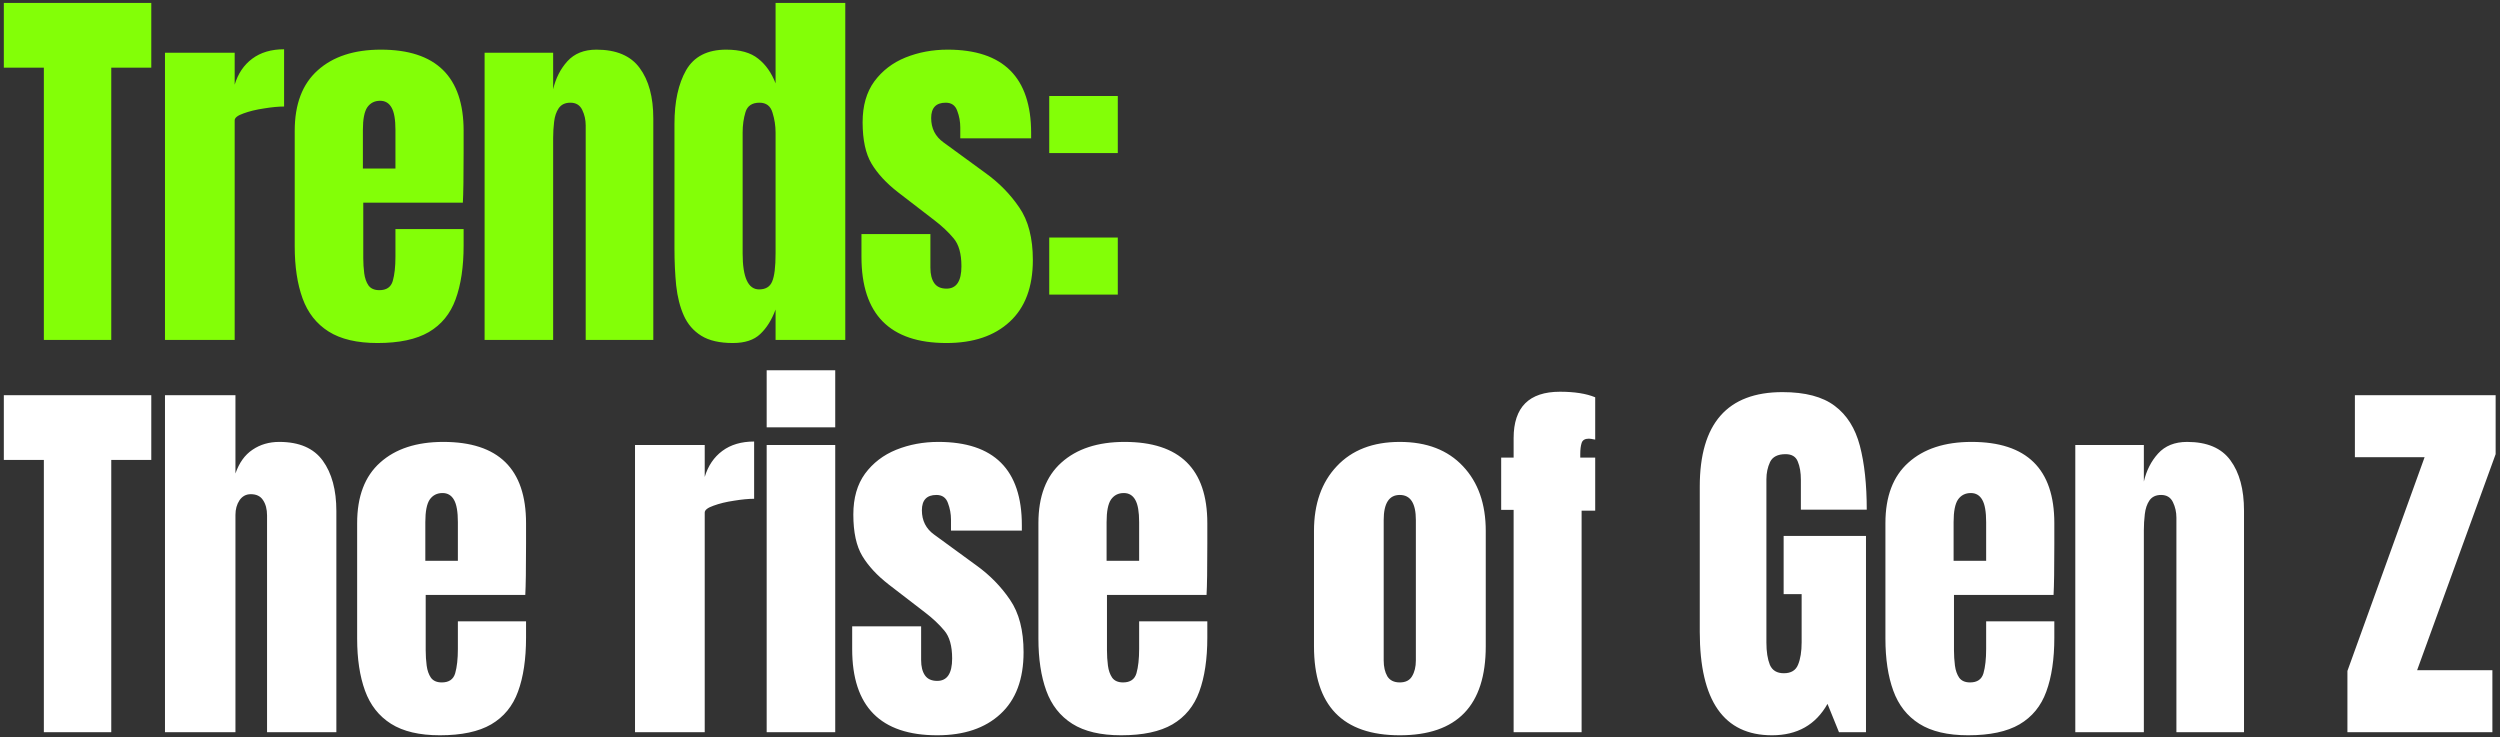
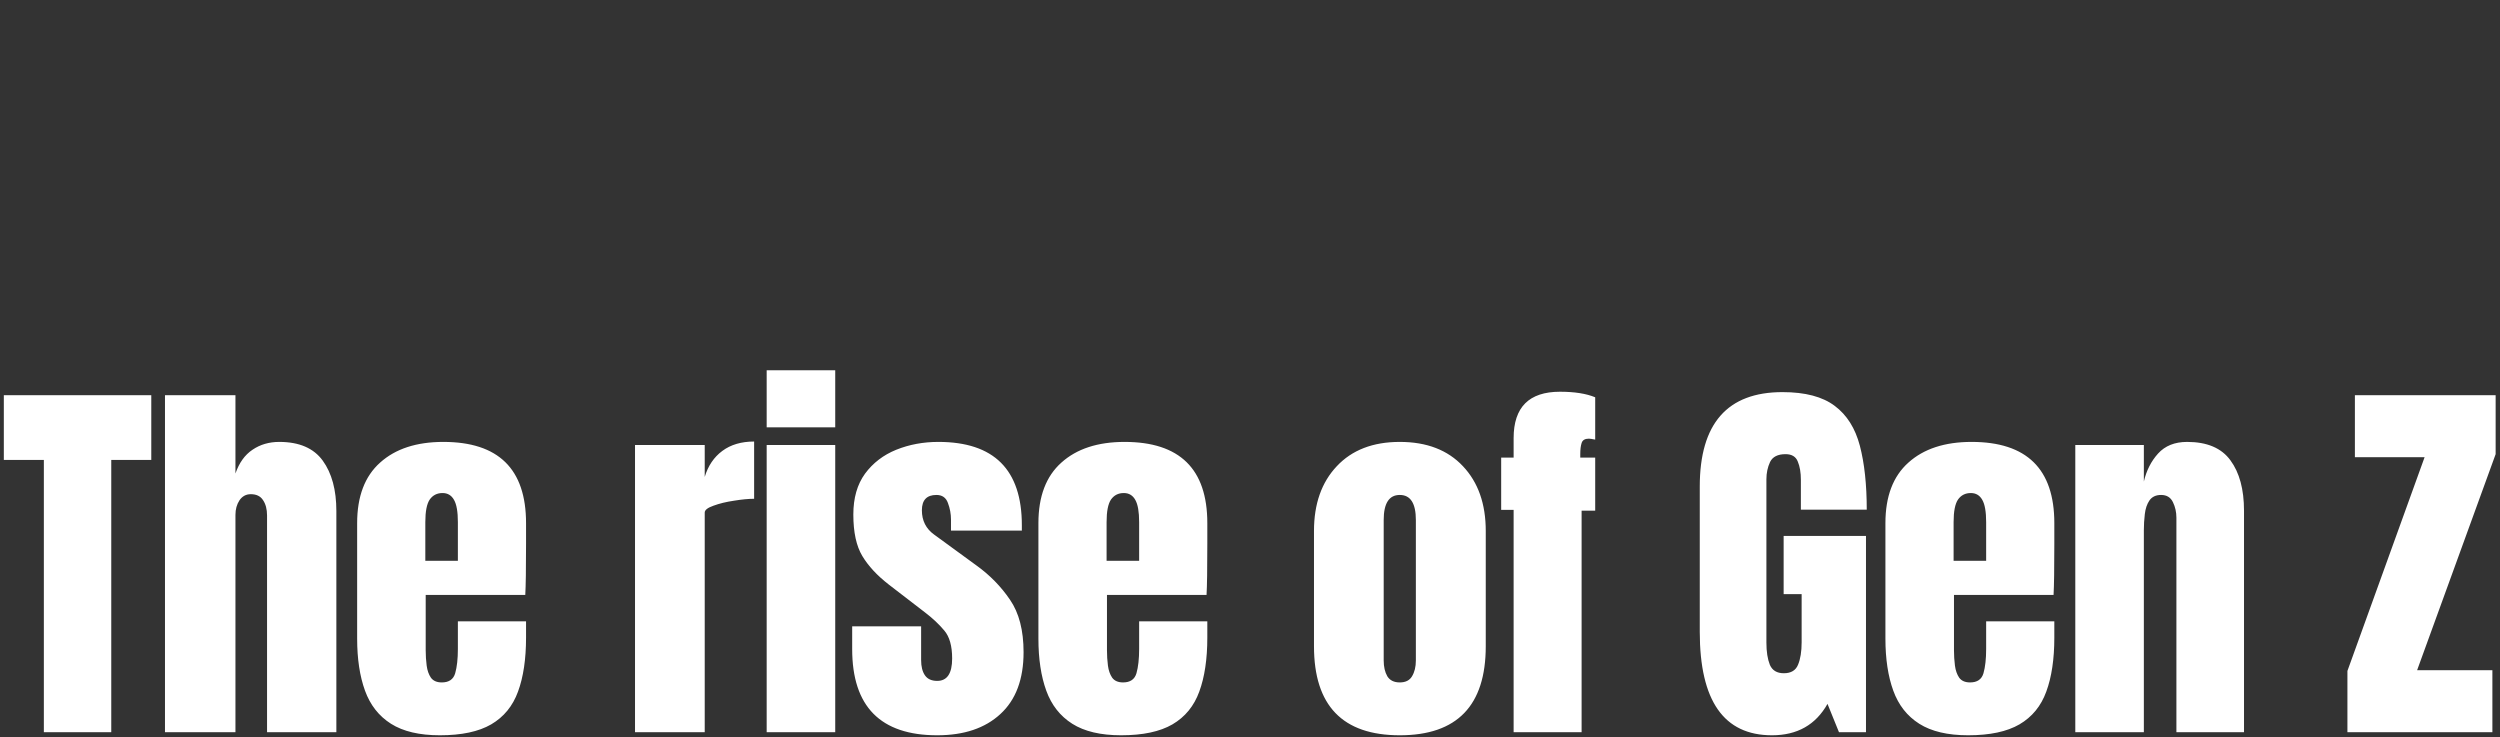
<svg xmlns="http://www.w3.org/2000/svg" width="478" height="141" viewBox="0 0 478 141" fill="none">
  <rect x="0" y="0" width="478" height="141" fill="#333333" stroke="none" />
-   <path d="M8.385 65V12.935H0.732V0.559H28.925V12.935H21.273V65H8.385ZM31.544 65V10.079H44.871V16.193C45.506 14.07 46.629 12.41 48.24 11.214C49.851 10.018 51.877 9.42 54.318 9.42V20.367C53.244 20.367 51.962 20.489 50.473 20.734C48.984 20.953 47.678 21.271 46.556 21.686C45.433 22.076 44.871 22.515 44.871 23.004V65H31.544ZM72.168 65.586C68.262 65.586 65.15 64.853 62.831 63.389C60.512 61.924 58.852 59.813 57.852 57.055C56.851 54.297 56.35 50.977 56.35 47.096V25.017C56.35 19.916 57.815 16.059 60.744 13.447C63.673 10.811 67.701 9.493 72.827 9.493C83.372 9.493 88.644 14.668 88.644 25.017V29.008C88.644 33.841 88.595 37.088 88.498 38.748H69.458V49.366C69.458 50.342 69.519 51.306 69.641 52.258C69.763 53.186 70.032 53.955 70.447 54.565C70.886 55.175 71.582 55.48 72.534 55.48C73.901 55.48 74.755 54.895 75.097 53.723C75.439 52.527 75.609 50.977 75.609 49.073V43.8H88.644V46.913C88.644 51.013 88.132 54.455 87.106 57.238C86.106 59.996 84.397 62.083 81.98 63.499C79.588 64.89 76.317 65.586 72.168 65.586ZM69.385 32.23H75.609V24.834C75.609 22.857 75.365 21.442 74.877 20.587C74.389 19.708 73.657 19.269 72.68 19.269C71.631 19.269 70.813 19.684 70.227 20.514C69.666 21.344 69.385 22.784 69.385 24.834V32.23ZM92.654 65V10.079H105.762V17.072C106.25 14.973 107.153 13.191 108.471 11.726C109.814 10.238 111.669 9.493 114.037 9.493C117.845 9.493 120.603 10.665 122.311 13.008C124.045 15.351 124.911 18.561 124.911 22.637V65H111.986V23.992C111.986 22.918 111.767 21.93 111.327 21.026C110.888 20.099 110.131 19.635 109.057 19.635C108.056 19.635 107.312 19.989 106.824 20.697C106.36 21.38 106.067 22.247 105.945 23.297C105.823 24.322 105.762 25.347 105.762 26.372V65H92.654ZM140.125 65.586C137.586 65.586 135.573 65.122 134.084 64.195C132.595 63.267 131.484 61.985 130.752 60.35C130.019 58.715 129.531 56.798 129.287 54.602C129.068 52.405 128.958 50.049 128.958 47.535V23.663C128.958 19.44 129.702 16.023 131.191 13.411C132.705 10.799 135.255 9.493 138.843 9.493C141.504 9.493 143.542 10.067 144.958 11.214C146.398 12.337 147.509 13.911 148.29 15.937V0.559H161.617V65H148.29V59.178C147.558 61.156 146.581 62.718 145.361 63.865C144.165 65.012 142.419 65.586 140.125 65.586ZM145.141 55.334C146.386 55.334 147.216 54.834 147.631 53.833C148.07 52.832 148.29 51.038 148.29 48.45V25.347C148.29 24.053 148.095 22.784 147.704 21.539C147.338 20.27 146.508 19.635 145.214 19.635C143.799 19.635 142.908 20.233 142.541 21.429C142.175 22.625 141.992 23.931 141.992 25.347V48.45C141.992 53.039 143.042 55.334 145.141 55.334ZM180.969 65.586C170.131 65.586 164.712 60.094 164.712 49.109V44.752H177.893V51.197C177.893 52.441 178.137 53.418 178.625 54.126C179.114 54.834 179.895 55.187 180.969 55.187C182.873 55.187 183.825 53.76 183.825 50.904C183.825 48.511 183.324 46.73 182.323 45.558C181.323 44.362 180.102 43.215 178.662 42.116L171.669 36.734C169.472 35.025 167.8 33.219 166.653 31.315C165.505 29.411 164.932 26.763 164.932 23.37C164.932 20.221 165.676 17.621 167.165 15.571C168.679 13.521 170.668 11.995 173.133 10.994C175.623 9.993 178.308 9.493 181.188 9.493C191.831 9.493 197.152 14.802 197.152 25.42V26.445H183.605V24.358C183.605 23.26 183.41 22.198 183.019 21.173C182.653 20.148 181.921 19.635 180.822 19.635C178.967 19.635 178.04 20.611 178.04 22.564C178.04 24.541 178.821 26.091 180.383 27.214L188.511 33.146C191.05 34.977 193.173 37.149 194.882 39.663C196.615 42.177 197.482 45.521 197.482 49.695C197.482 54.87 196.005 58.812 193.051 61.522C190.122 64.231 186.095 65.586 180.969 65.586ZM200.613 29.265V18.354H213.721V29.265H200.613ZM200.613 56.322V45.411H213.721V56.322H200.613Z" fill="#83FF07" />
  <path d="M8.385 140V87.935H0.732V75.559H28.925V87.935H21.273V140H8.385ZM31.544 140V75.559H45.018V90.534C45.726 88.484 46.812 86.971 48.276 85.994C49.741 84.993 51.45 84.493 53.402 84.493C57.21 84.493 59.981 85.689 61.714 88.081C63.447 90.473 64.313 93.683 64.313 97.711V140H51.059V98.553C51.059 97.357 50.803 96.38 50.29 95.624C49.802 94.867 49.021 94.489 47.947 94.489C47.044 94.489 46.324 94.879 45.787 95.66C45.274 96.442 45.018 97.369 45.018 98.443V140H31.544ZM84.104 140.586C80.198 140.586 77.086 139.854 74.767 138.389C72.448 136.924 70.789 134.813 69.788 132.055C68.787 129.296 68.287 125.977 68.287 122.096V100.017C68.287 94.916 69.751 91.059 72.68 88.447C75.609 85.811 79.637 84.493 84.763 84.493C95.308 84.493 100.58 89.668 100.58 100.017V104.008C100.58 108.841 100.531 112.088 100.434 113.748H81.394V124.366C81.394 125.342 81.456 126.306 81.578 127.258C81.7 128.186 81.968 128.955 82.383 129.565C82.823 130.175 83.518 130.48 84.47 130.48C85.837 130.48 86.691 129.895 87.033 128.723C87.375 127.527 87.546 125.977 87.546 124.073V118.8H100.58V121.913C100.58 126.013 100.068 129.455 99.043 132.238C98.042 134.996 96.333 137.083 93.917 138.499C91.524 139.89 88.254 140.586 84.104 140.586ZM81.321 107.23H87.546V99.834C87.546 97.857 87.302 96.442 86.813 95.587C86.325 94.708 85.593 94.269 84.617 94.269C83.567 94.269 82.749 94.684 82.163 95.514C81.602 96.344 81.321 97.784 81.321 99.834V107.23ZM121.415 140V85.079H134.743V91.193C135.377 89.07 136.5 87.41 138.111 86.214C139.722 85.018 141.748 84.42 144.189 84.42V95.368C143.115 95.368 141.834 95.49 140.345 95.734C138.856 95.953 137.55 96.271 136.427 96.686C135.304 97.076 134.743 97.516 134.743 98.004V140H121.415ZM146.588 81.71V70.799H159.696V81.71H146.588ZM146.588 140V85.079H159.696V140H146.588ZM179.194 140.586C168.356 140.586 162.937 135.094 162.937 124.109V119.752H176.118V126.196C176.118 127.441 176.362 128.418 176.85 129.126C177.339 129.833 178.12 130.187 179.194 130.187C181.098 130.187 182.05 128.759 182.05 125.904C182.05 123.511 181.549 121.73 180.548 120.558C179.548 119.362 178.327 118.215 176.887 117.116L169.894 111.734C167.697 110.025 166.025 108.219 164.878 106.315C163.73 104.411 163.157 101.763 163.157 98.37C163.157 95.221 163.901 92.621 165.39 90.571C166.904 88.521 168.893 86.995 171.358 85.994C173.848 84.993 176.533 84.493 179.413 84.493C190.056 84.493 195.377 89.802 195.377 100.42V101.445H181.83V99.358C181.83 98.26 181.635 97.198 181.244 96.173C180.878 95.148 180.146 94.635 179.047 94.635C177.192 94.635 176.265 95.612 176.265 97.564C176.265 99.541 177.046 101.091 178.608 102.214L186.736 108.146C189.275 109.976 191.398 112.149 193.107 114.663C194.84 117.177 195.707 120.521 195.707 124.695C195.707 129.87 194.23 133.812 191.276 136.522C188.347 139.231 184.32 140.586 179.194 140.586ZM214.362 140.586C210.457 140.586 207.344 139.854 205.026 138.389C202.707 136.924 201.047 134.813 200.046 132.055C199.045 129.296 198.545 125.977 198.545 122.096V100.017C198.545 94.916 200.009 91.059 202.939 88.447C205.868 85.811 209.895 84.493 215.021 84.493C225.566 84.493 230.839 89.668 230.839 100.017V104.008C230.839 108.841 230.79 112.088 230.692 113.748H211.653V124.366C211.653 125.342 211.714 126.306 211.836 127.258C211.958 128.186 212.226 128.955 212.641 129.565C213.081 130.175 213.776 130.48 214.728 130.48C216.095 130.48 216.95 129.895 217.291 128.723C217.633 127.527 217.804 125.977 217.804 124.073V118.8H230.839V121.913C230.839 126.013 230.326 129.455 229.301 132.238C228.3 134.996 226.591 137.083 224.175 138.499C221.783 139.89 218.512 140.586 214.362 140.586ZM211.58 107.23H217.804V99.834C217.804 97.857 217.56 96.442 217.072 95.587C216.583 94.708 215.851 94.269 214.875 94.269C213.825 94.269 213.007 94.684 212.422 95.514C211.86 96.344 211.58 97.784 211.58 99.834V107.23ZM267.637 140.586C256.702 140.586 251.234 134.911 251.234 123.56V101.519C251.234 96.344 252.686 92.219 255.591 89.143C258.496 86.043 262.511 84.493 267.637 84.493C272.787 84.493 276.815 86.043 279.72 89.143C282.624 92.219 284.077 96.344 284.077 101.519V123.56C284.077 134.911 278.597 140.586 267.637 140.586ZM267.637 130.48C268.736 130.48 269.517 130.09 269.98 129.309C270.469 128.503 270.713 127.49 270.713 126.27V99.432C270.713 96.234 269.688 94.635 267.637 94.635C265.587 94.635 264.562 96.234 264.562 99.432V126.27C264.562 127.49 264.793 128.503 265.257 129.309C265.745 130.09 266.539 130.48 267.637 130.48ZM289.405 140V97.491H287.025V87.495H289.405V83.761C289.405 77.854 292.358 74.9 298.266 74.9C301.048 74.9 303.294 75.254 305.002 75.962V84.054C304.392 83.932 303.99 83.871 303.794 83.871C303.038 83.871 302.574 84.151 302.403 84.713C302.232 85.25 302.147 85.945 302.147 86.8V87.495H305.002V97.638H302.403V140H289.405ZM338.799 140.586C329.596 140.586 324.995 133.995 324.995 120.814V93.024C324.995 80.99 330.268 74.973 340.813 74.973C345.157 74.973 348.489 75.852 350.808 77.61C353.127 79.343 354.726 81.881 355.605 85.225C356.483 88.569 356.923 92.646 356.923 97.454H344.327V91.743C344.327 90.351 344.132 89.192 343.742 88.264C343.376 87.312 342.594 86.836 341.398 86.836C339.909 86.836 338.921 87.337 338.433 88.338C337.969 89.338 337.737 90.437 337.737 91.633V122.865C337.737 124.598 337.957 126.013 338.396 127.112C338.86 128.186 339.751 128.723 341.069 128.723C342.436 128.723 343.339 128.186 343.778 127.112C344.242 126.013 344.474 124.573 344.474 122.791V113.601H341.032V102.471H356.776V140H351.614L349.417 134.581C347.171 138.584 343.632 140.586 338.799 140.586ZM376.311 140.586C372.405 140.586 369.293 139.854 366.974 138.389C364.655 136.924 362.995 134.813 361.994 132.055C360.994 129.296 360.493 125.977 360.493 122.096V100.017C360.493 94.916 361.958 91.059 364.887 88.447C367.816 85.811 371.844 84.493 376.97 84.493C387.515 84.493 392.787 89.668 392.787 100.017V104.008C392.787 108.841 392.738 112.088 392.64 113.748H373.601V124.366C373.601 125.342 373.662 126.306 373.784 127.258C373.906 128.186 374.175 128.955 374.59 129.565C375.029 130.175 375.725 130.48 376.677 130.48C378.044 130.48 378.898 129.895 379.24 128.723C379.581 127.527 379.752 125.977 379.752 124.073V118.8H392.787V121.913C392.787 126.013 392.274 129.455 391.249 132.238C390.248 134.996 388.54 137.083 386.123 138.499C383.731 139.89 380.46 140.586 376.311 140.586ZM373.528 107.23H379.752V99.834C379.752 97.857 379.508 96.442 379.02 95.587C378.532 94.708 377.8 94.269 376.823 94.269C375.774 94.269 374.956 94.684 374.37 95.514C373.809 96.344 373.528 97.784 373.528 99.834V107.23ZM396.797 140V85.079H409.905V92.072C410.393 89.973 411.296 88.191 412.614 86.727C413.957 85.238 415.812 84.493 418.18 84.493C421.987 84.493 424.746 85.665 426.454 88.008C428.187 90.351 429.054 93.561 429.054 97.638V140H416.129V98.992C416.129 97.918 415.909 96.93 415.47 96.026C415.031 95.099 414.274 94.635 413.2 94.635C412.199 94.635 411.455 94.989 410.967 95.697C410.503 96.38 410.21 97.247 410.088 98.297C409.966 99.322 409.905 100.347 409.905 101.372V140H396.797ZM448.827 140V128.283L463.582 87.422H450.255V75.559H477.166V86.836L462.154 128.137H476.544V140H448.827Z" fill="white" />
</svg>